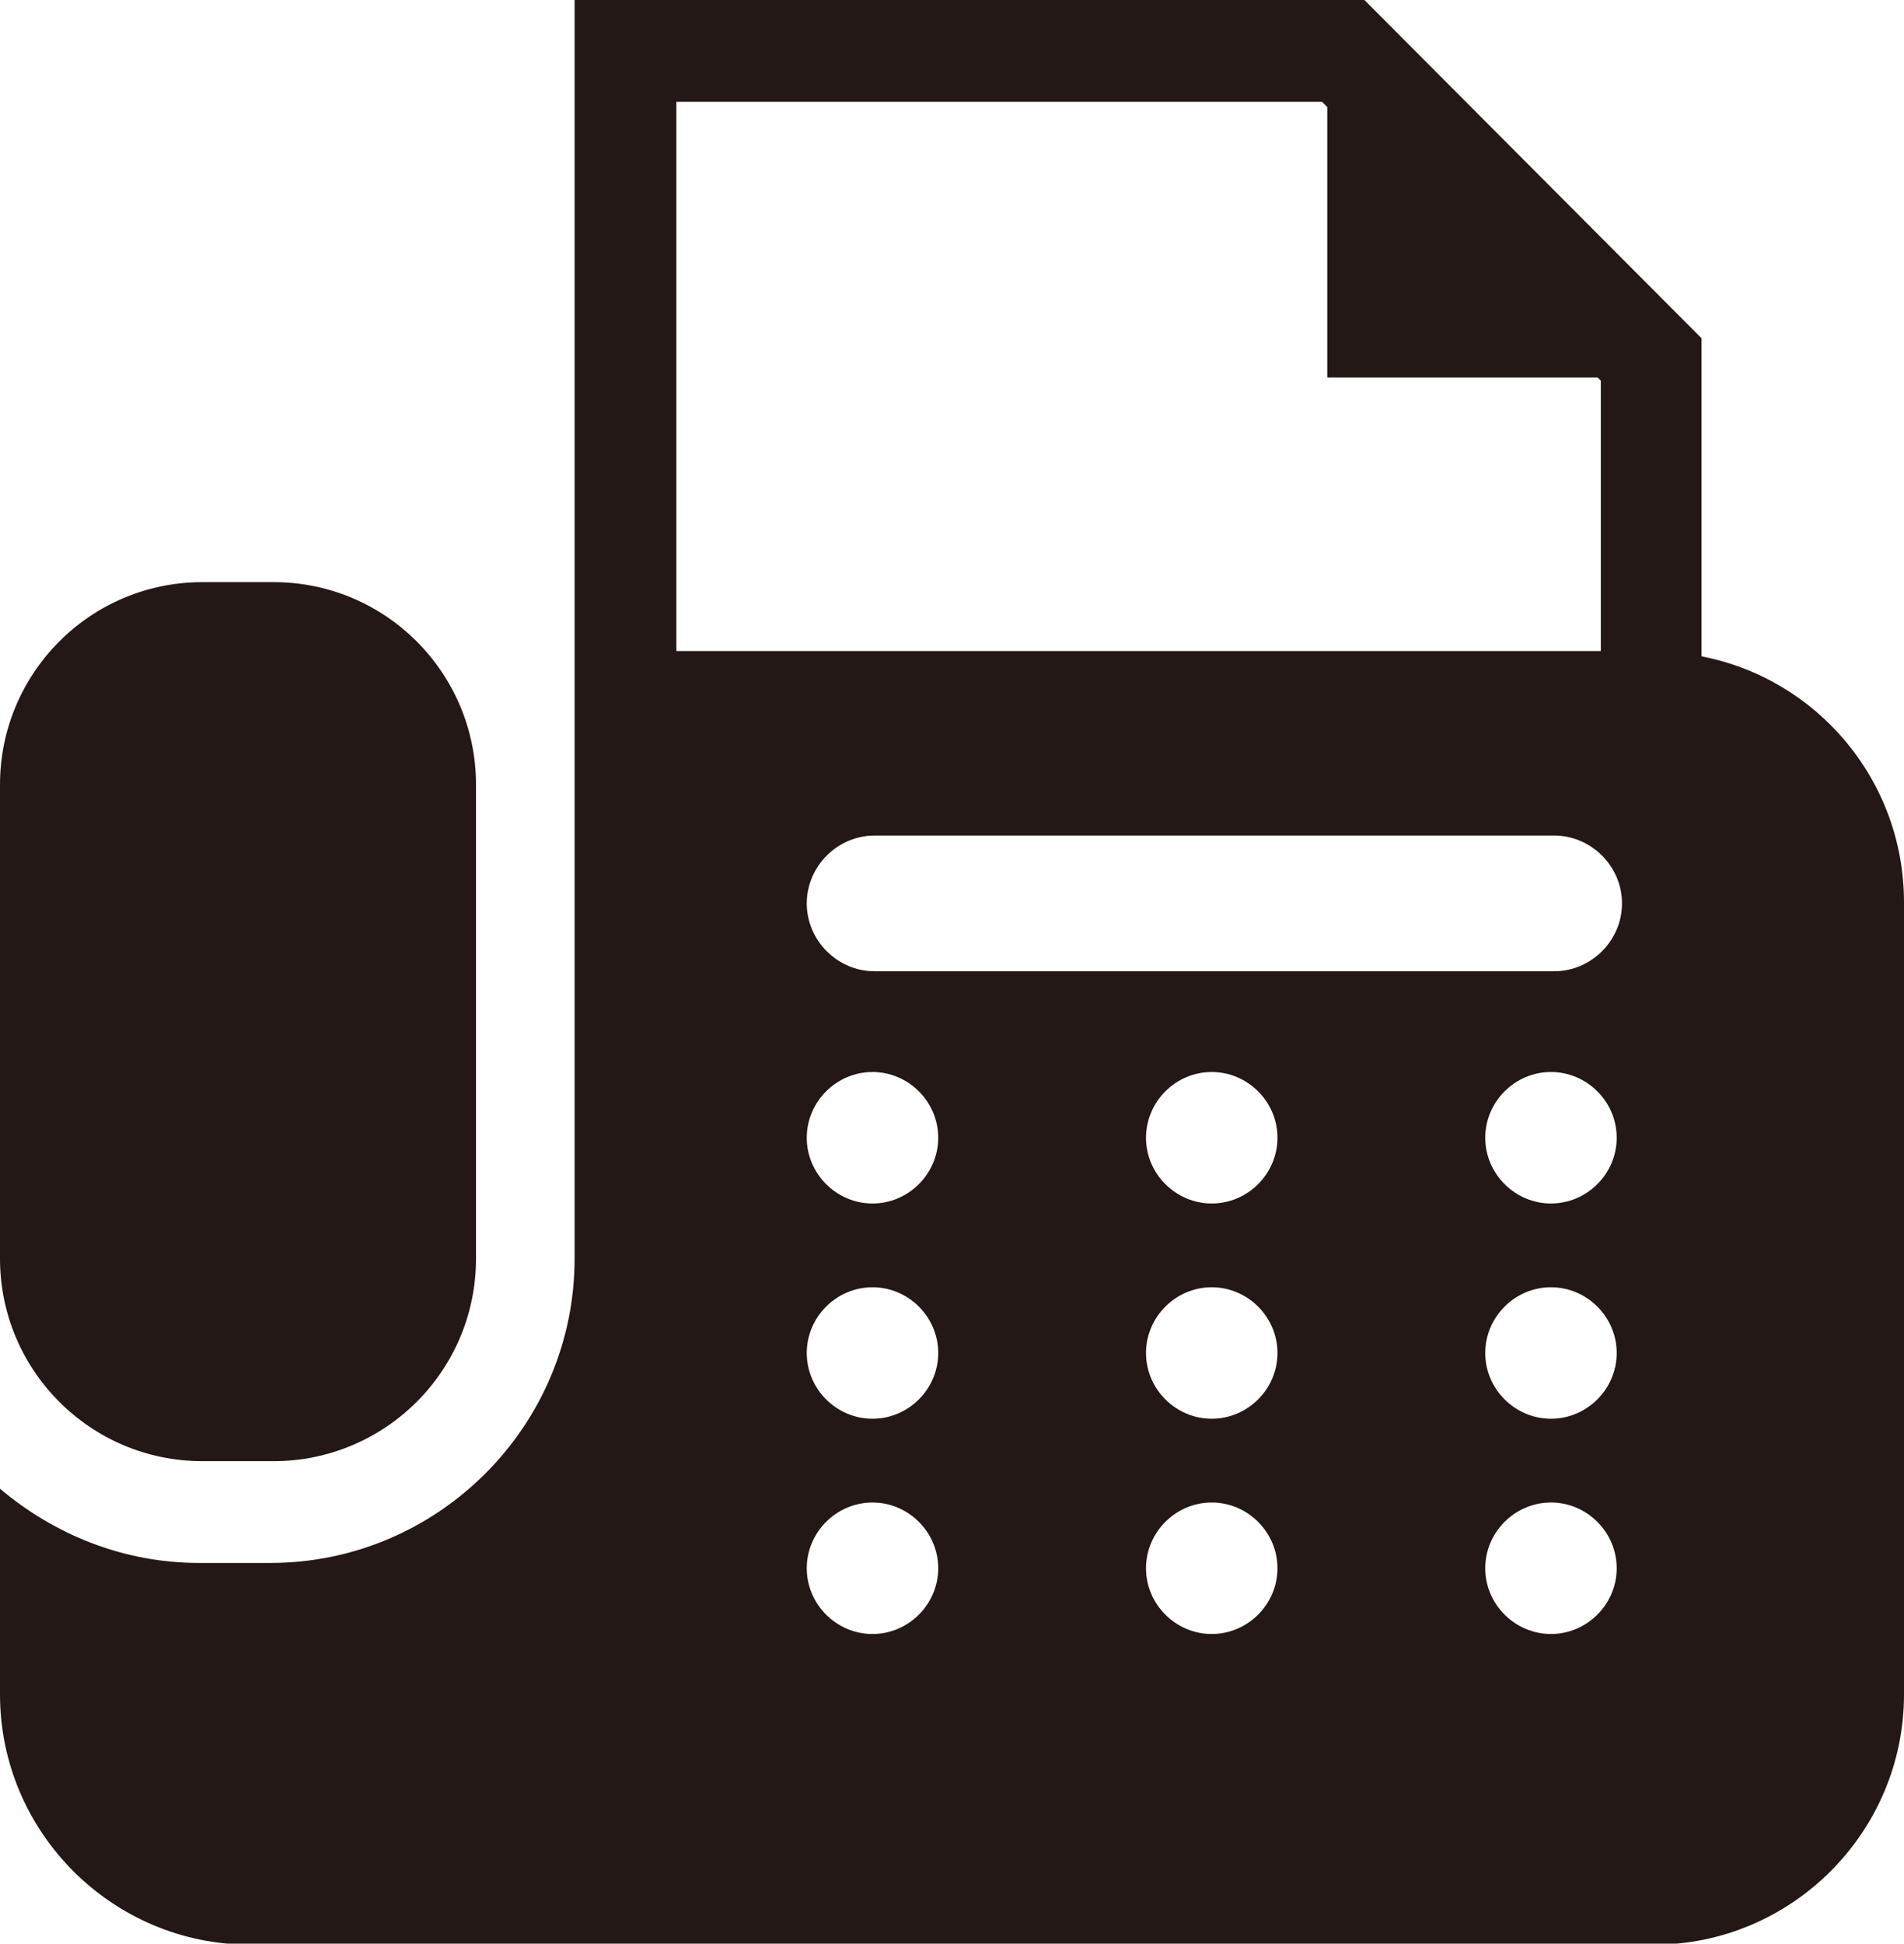
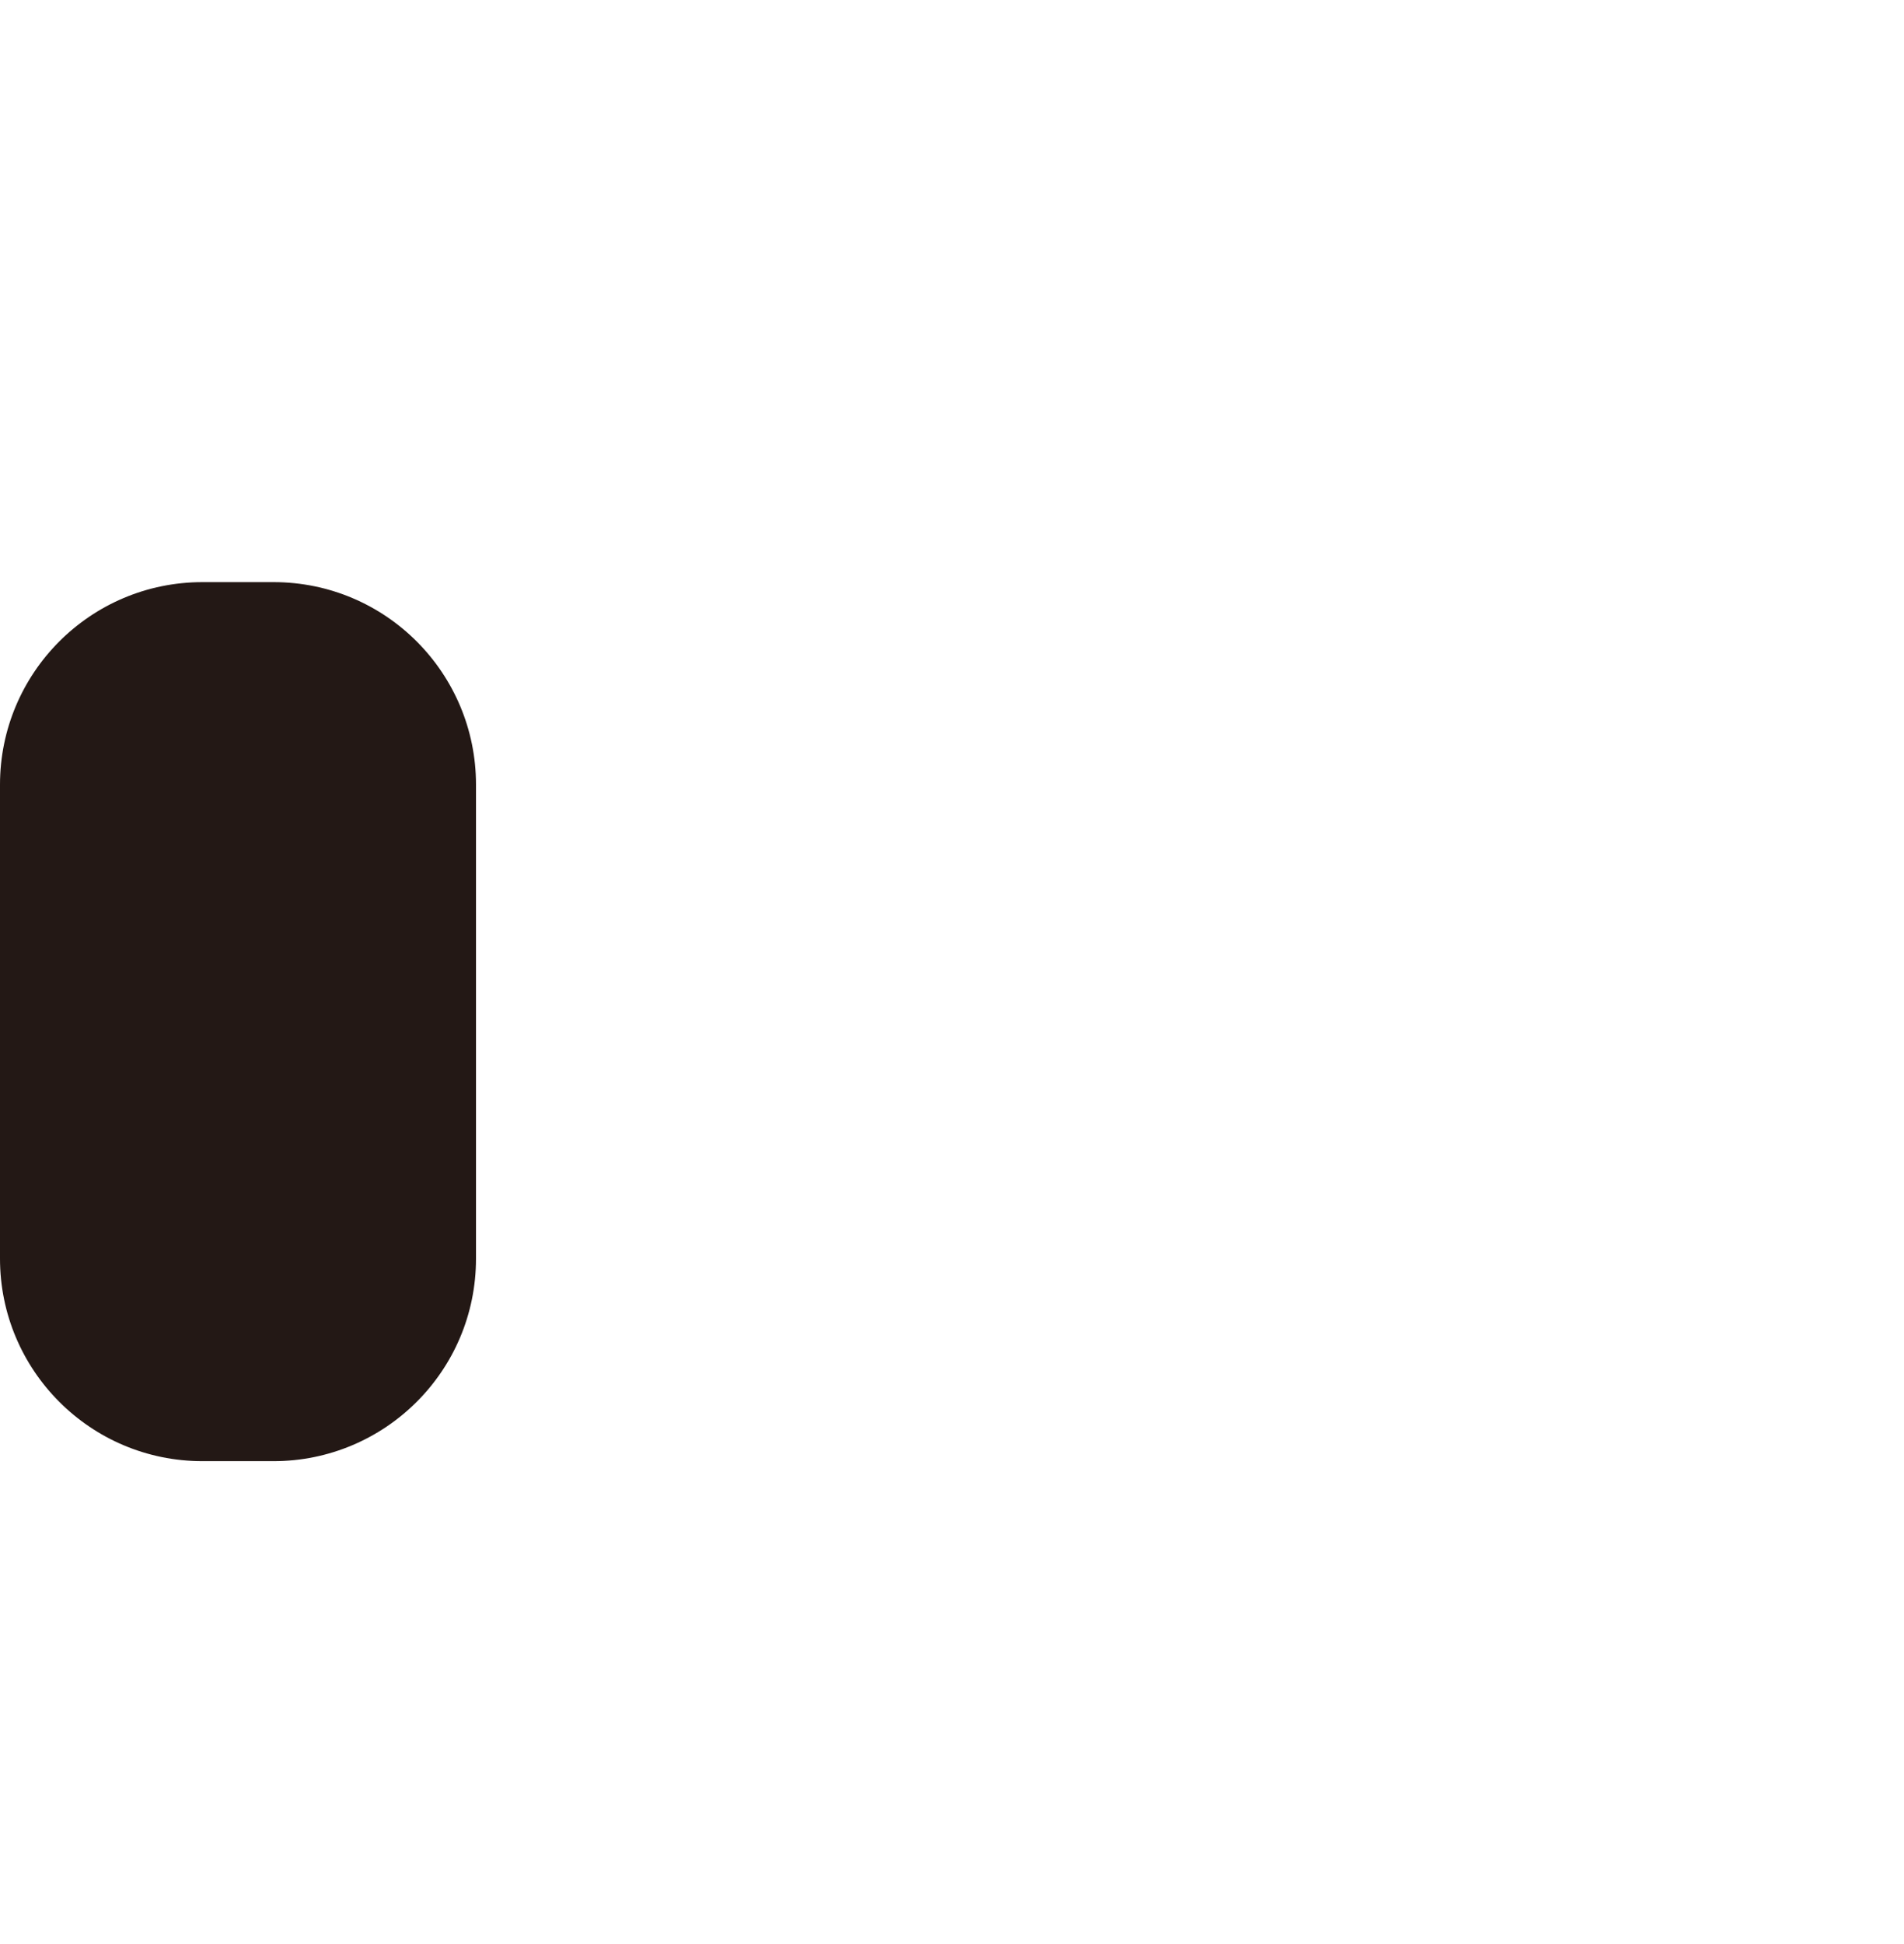
<svg xmlns="http://www.w3.org/2000/svg" viewBox="0 0 17.96 18.33">
  <defs>
    <style>.d{fill:#231815;}</style>
  </defs>
  <g id="a" />
  <g id="b">
    <g id="c">
      <g>
        <path class="d" d="M1.91,13.78h.67c1.05,0,1.91-.85,1.91-1.91V7.4c0-1.05-.85-1.91-1.91-1.91h-.67C.85,5.49,0,6.35,0,7.4v4.47C0,12.92,.85,13.78,1.91,13.78Z" />
-         <path class="d" d="M16.05,6.18V3.19L12.87,0H5.42V11.87c0,1.58-1.29,2.87-2.87,2.87h-.67c-.72,0-1.37-.27-1.88-.7v1.94c0,1.3,1.06,2.36,2.36,2.36H15.6c1.3,0,2.36-1.06,2.36-2.36v-7.47c0-1.15-.82-2.11-1.91-2.32ZM6.38,.96h6.09l.05,.05V3.56h2.55l.03,.03v2.55H6.38V.96Zm1.85,14.45c-.34,0-.62-.28-.62-.62s.28-.62,.62-.62,.62,.28,.62,.62-.28,.62-.62,.62Zm0-2.03c-.34,0-.62-.28-.62-.62s.28-.62,.62-.62,.62,.28,.62,.62-.28,.62-.62,.62Zm0-2.03c-.34,0-.62-.28-.62-.62s.28-.62,.62-.62,.62,.28,.62,.62-.28,.62-.62,.62Zm3.2,4.06c-.34,0-.62-.28-.62-.62s.28-.62,.62-.62,.62,.28,.62,.62-.28,.62-.62,.62Zm0-2.03c-.34,0-.62-.28-.62-.62s.28-.62,.62-.62,.62,.28,.62,.62c0,.34-.28,.62-.62,.62Zm0-2.03c-.34,0-.62-.28-.62-.62s.28-.62,.62-.62,.62,.28,.62,.62c0,.34-.28,.62-.62,.62Zm3.2,4.06c-.34,0-.62-.28-.62-.62s.28-.62,.62-.62,.62,.28,.62,.62-.28,.62-.62,.62Zm0-2.03c-.34,0-.62-.28-.62-.62s.28-.62,.62-.62,.62,.28,.62,.62c0,.34-.28,.62-.62,.62Zm0-2.03c-.34,0-.62-.28-.62-.62s.28-.62,.62-.62,.62,.28,.62,.62c0,.34-.28,.62-.62,.62Zm.03-2.19h-6.41c-.35,0-.64-.29-.64-.64s.29-.64,.64-.64h6.41c.35,0,.64,.29,.64,.64,0,.35-.29,.64-.64,.64Z" />
      </g>
    </g>
  </g>
</svg>